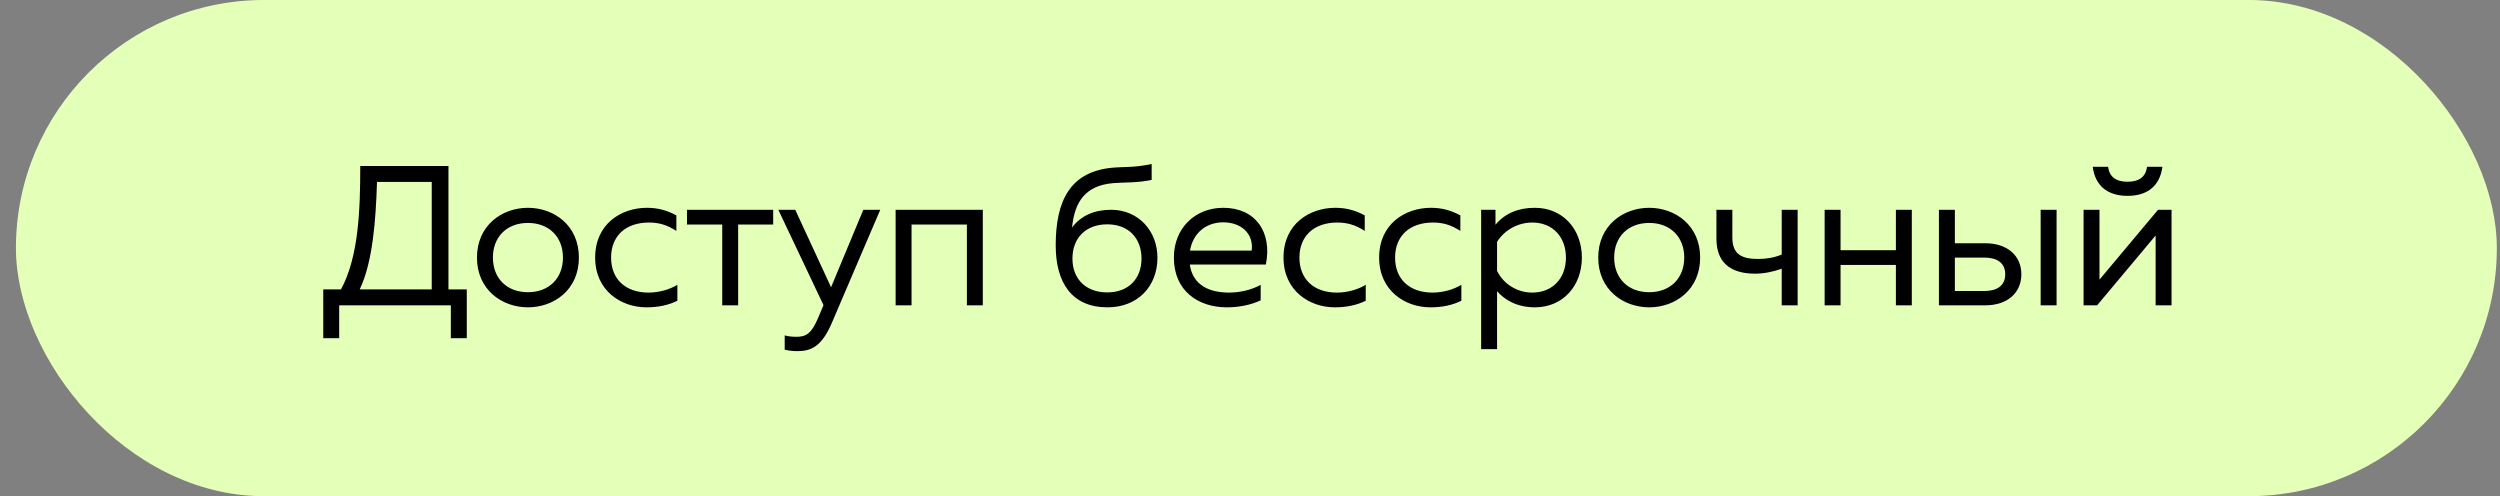
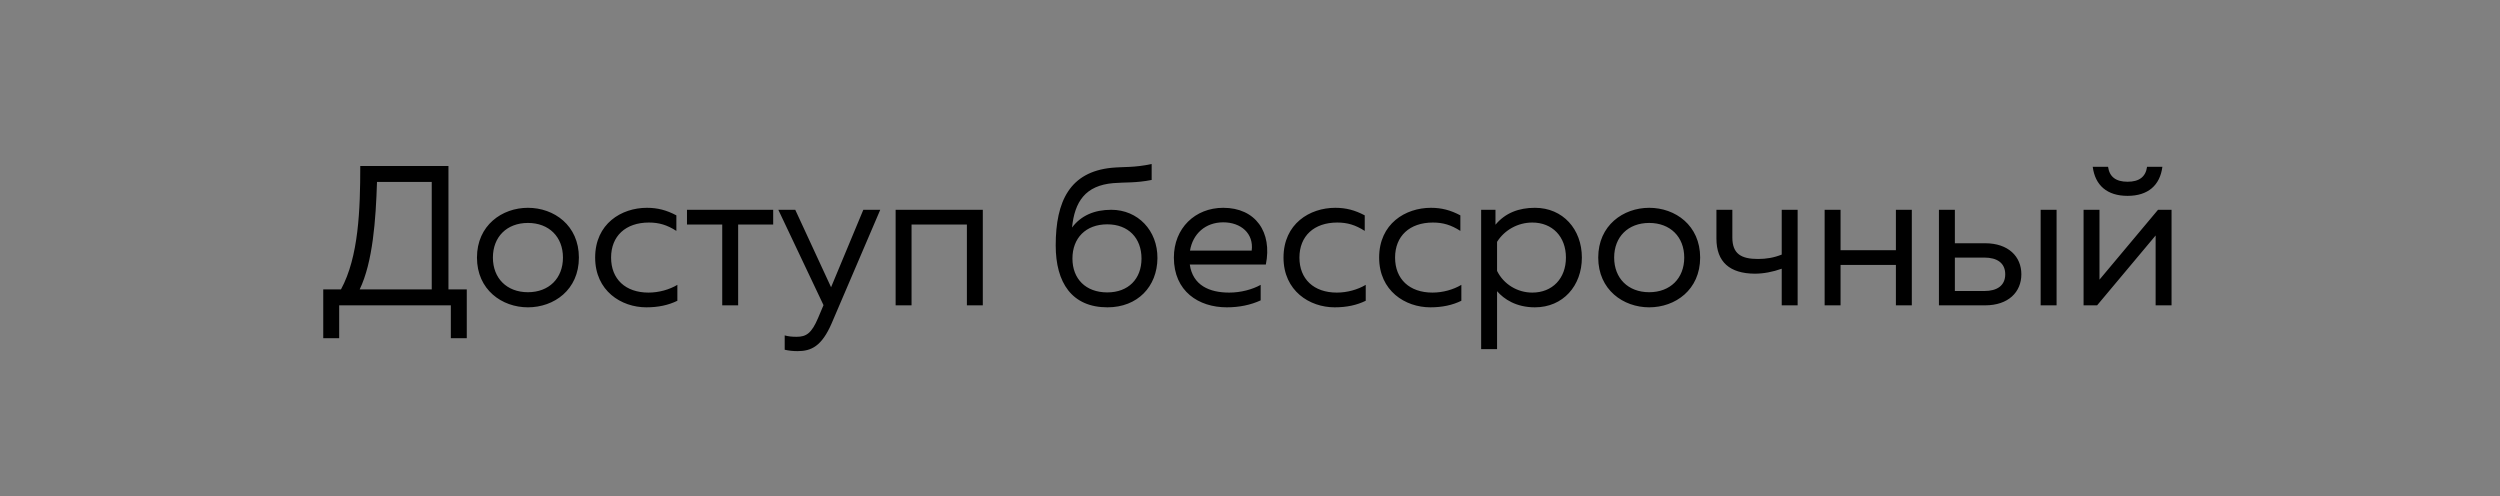
<svg xmlns="http://www.w3.org/2000/svg" width="131" height="26" viewBox="0 0 131 26" fill="none">
  <rect x="0" y="0" width="131" height="26" fill="#808080" stroke="none" />
-   <rect x="0.834" width="130" height="26" rx="13" fill="#E4FFB7" />
  <path d="M16.938 17.721V15.165H17.867C18.795 13.465 18.878 10.972 18.878 8.698H23.499V15.165H24.459V17.721H23.624V16H17.773V17.721H16.938ZM18.847 15.165H22.623V9.533H19.755C19.692 11.525 19.535 13.736 18.847 15.165ZM27.663 16.104C26.307 16.104 24.993 15.186 24.993 13.497C24.993 11.807 26.307 10.889 27.663 10.889C29.03 10.889 30.334 11.807 30.334 13.497C30.334 15.186 29.03 16.104 27.663 16.104ZM25.828 13.497C25.828 14.581 26.558 15.312 27.663 15.312C28.769 15.312 29.499 14.581 29.499 13.497C29.499 12.412 28.769 11.682 27.663 11.682C26.558 11.682 25.828 12.412 25.828 13.497ZM33.867 16.104C32.553 16.104 31.186 15.239 31.186 13.497C31.186 11.723 32.563 10.889 33.898 10.889C34.462 10.889 34.931 11.014 35.442 11.285V12.099C34.952 11.786 34.535 11.661 34.003 11.661C32.782 11.661 32.021 12.37 32.021 13.497C32.021 14.623 32.772 15.332 33.982 15.332C34.524 15.332 35.077 15.176 35.494 14.926V15.76C35.025 15.99 34.493 16.104 33.867 16.104ZM37.845 16V11.765H35.998V10.993H40.515V11.765H38.679V16H37.845ZM41.796 18.399C41.556 18.399 41.347 18.378 41.118 18.326V17.575C41.306 17.627 41.483 17.648 41.744 17.648C42.244 17.648 42.526 17.471 42.87 16.657L43.152 15.99L40.784 10.993H41.671L43.548 15.051L45.238 10.993H46.125L43.58 16.939C43.058 18.149 42.505 18.399 41.796 18.399ZM46.931 16V10.993H51.499V16H50.665V11.765H47.765V16H46.931ZM58.032 16.104C56.164 16.104 55.319 14.811 55.319 12.86C55.319 10.524 56.071 9.011 58.251 8.792C58.918 8.73 59.419 8.792 60.347 8.594V9.429C59.513 9.596 58.96 9.543 58.334 9.596C56.874 9.721 56.31 10.566 56.175 11.922C56.644 11.296 57.343 10.993 58.23 10.993C59.627 10.993 60.66 12.078 60.65 13.528C60.639 15.02 59.606 16.104 58.032 16.104ZM56.196 13.549C56.196 14.613 56.895 15.322 58.021 15.322C59.127 15.322 59.815 14.613 59.815 13.549C59.815 12.474 59.127 11.755 58.021 11.755C56.895 11.755 56.196 12.474 56.196 13.549ZM64.285 16.104C62.804 16.104 61.511 15.259 61.511 13.497C61.511 11.953 62.627 10.889 64.098 10.889C65.798 10.889 66.674 12.172 66.33 13.862H62.345C62.502 14.957 63.378 15.332 64.41 15.332C65.026 15.332 65.631 15.165 66.059 14.926V15.739C65.537 15.979 64.942 16.104 64.285 16.104ZM62.356 13.132H65.589C65.704 12.235 65.026 11.65 64.098 11.65C63.159 11.65 62.502 12.255 62.356 13.132ZM69.936 16.104C68.622 16.104 67.256 15.239 67.256 13.497C67.256 11.723 68.633 10.889 69.968 10.889C70.531 10.889 71.001 11.014 71.512 11.285V12.099C71.021 11.786 70.604 11.661 70.072 11.661C68.852 11.661 68.09 12.37 68.09 13.497C68.09 14.623 68.841 15.332 70.051 15.332C70.594 15.332 71.147 15.176 71.564 14.926V15.76C71.094 15.99 70.562 16.104 69.936 16.104ZM74.948 16.104C73.634 16.104 72.267 15.239 72.267 13.497C72.267 11.723 73.644 10.889 74.98 10.889C75.543 10.889 76.012 11.014 76.523 11.285V12.099C76.033 11.786 75.616 11.661 75.084 11.661C73.863 11.661 73.102 12.37 73.102 13.497C73.102 14.623 73.853 15.332 75.063 15.332C75.605 15.332 76.158 15.176 76.575 14.926V15.76C76.106 15.99 75.574 16.104 74.948 16.104ZM80.428 16.104C79.448 16.104 78.811 15.677 78.446 15.259V18.295H77.612V10.993H78.363V11.776C78.874 11.16 79.583 10.889 80.428 10.889C81.899 10.889 82.89 12.015 82.89 13.497C82.89 14.978 81.899 16.104 80.428 16.104ZM78.446 14.195C78.79 14.894 79.51 15.332 80.292 15.332C81.346 15.332 82.055 14.592 82.055 13.497C82.055 12.401 81.346 11.661 80.292 11.661C79.531 11.661 78.832 12.057 78.446 12.673V14.195ZM86.418 16.104C85.062 16.104 83.747 15.186 83.747 13.497C83.747 11.807 85.062 10.889 86.418 10.889C87.784 10.889 89.088 11.807 89.088 13.497C89.088 15.186 87.784 16.104 86.418 16.104ZM84.582 13.497C84.582 14.581 85.312 15.312 86.418 15.312C87.523 15.312 88.254 14.581 88.254 13.497C88.254 12.412 87.523 11.682 86.418 11.682C85.312 11.682 84.582 12.412 84.582 13.497ZM91.943 14.341C90.65 14.331 89.941 13.736 89.941 12.506V10.993H90.775V12.443C90.775 13.309 91.245 13.57 92.121 13.57C92.548 13.57 92.945 13.507 93.362 13.34V10.993H94.196V16H93.362V14.081C92.892 14.248 92.413 14.341 91.943 14.341ZM99.345 16V13.883H96.445V16H95.611V10.993H96.445V13.111H99.345V10.993H100.179V16H99.345ZM101.6 16V10.993H102.435V12.746H104.02C105.241 12.746 105.919 13.444 105.919 14.373C105.919 15.301 105.241 16 104.02 16H101.6ZM102.435 15.249H103.979C104.646 15.249 105.074 14.967 105.074 14.373C105.074 13.778 104.646 13.497 103.979 13.497H102.435V15.249ZM106.93 16V10.993H107.765V16H106.93ZM109.179 16V10.993H110.013V14.654L113.08 10.993H113.789V16H112.955V12.339L109.888 16H109.179ZM109.659 8.74H110.462C110.535 9.272 110.879 9.523 111.484 9.523C112.089 9.523 112.433 9.272 112.506 8.74H113.309C113.184 9.71 112.558 10.263 111.484 10.263C110.41 10.263 109.784 9.71 109.659 8.74Z" fill="black" />
</svg>